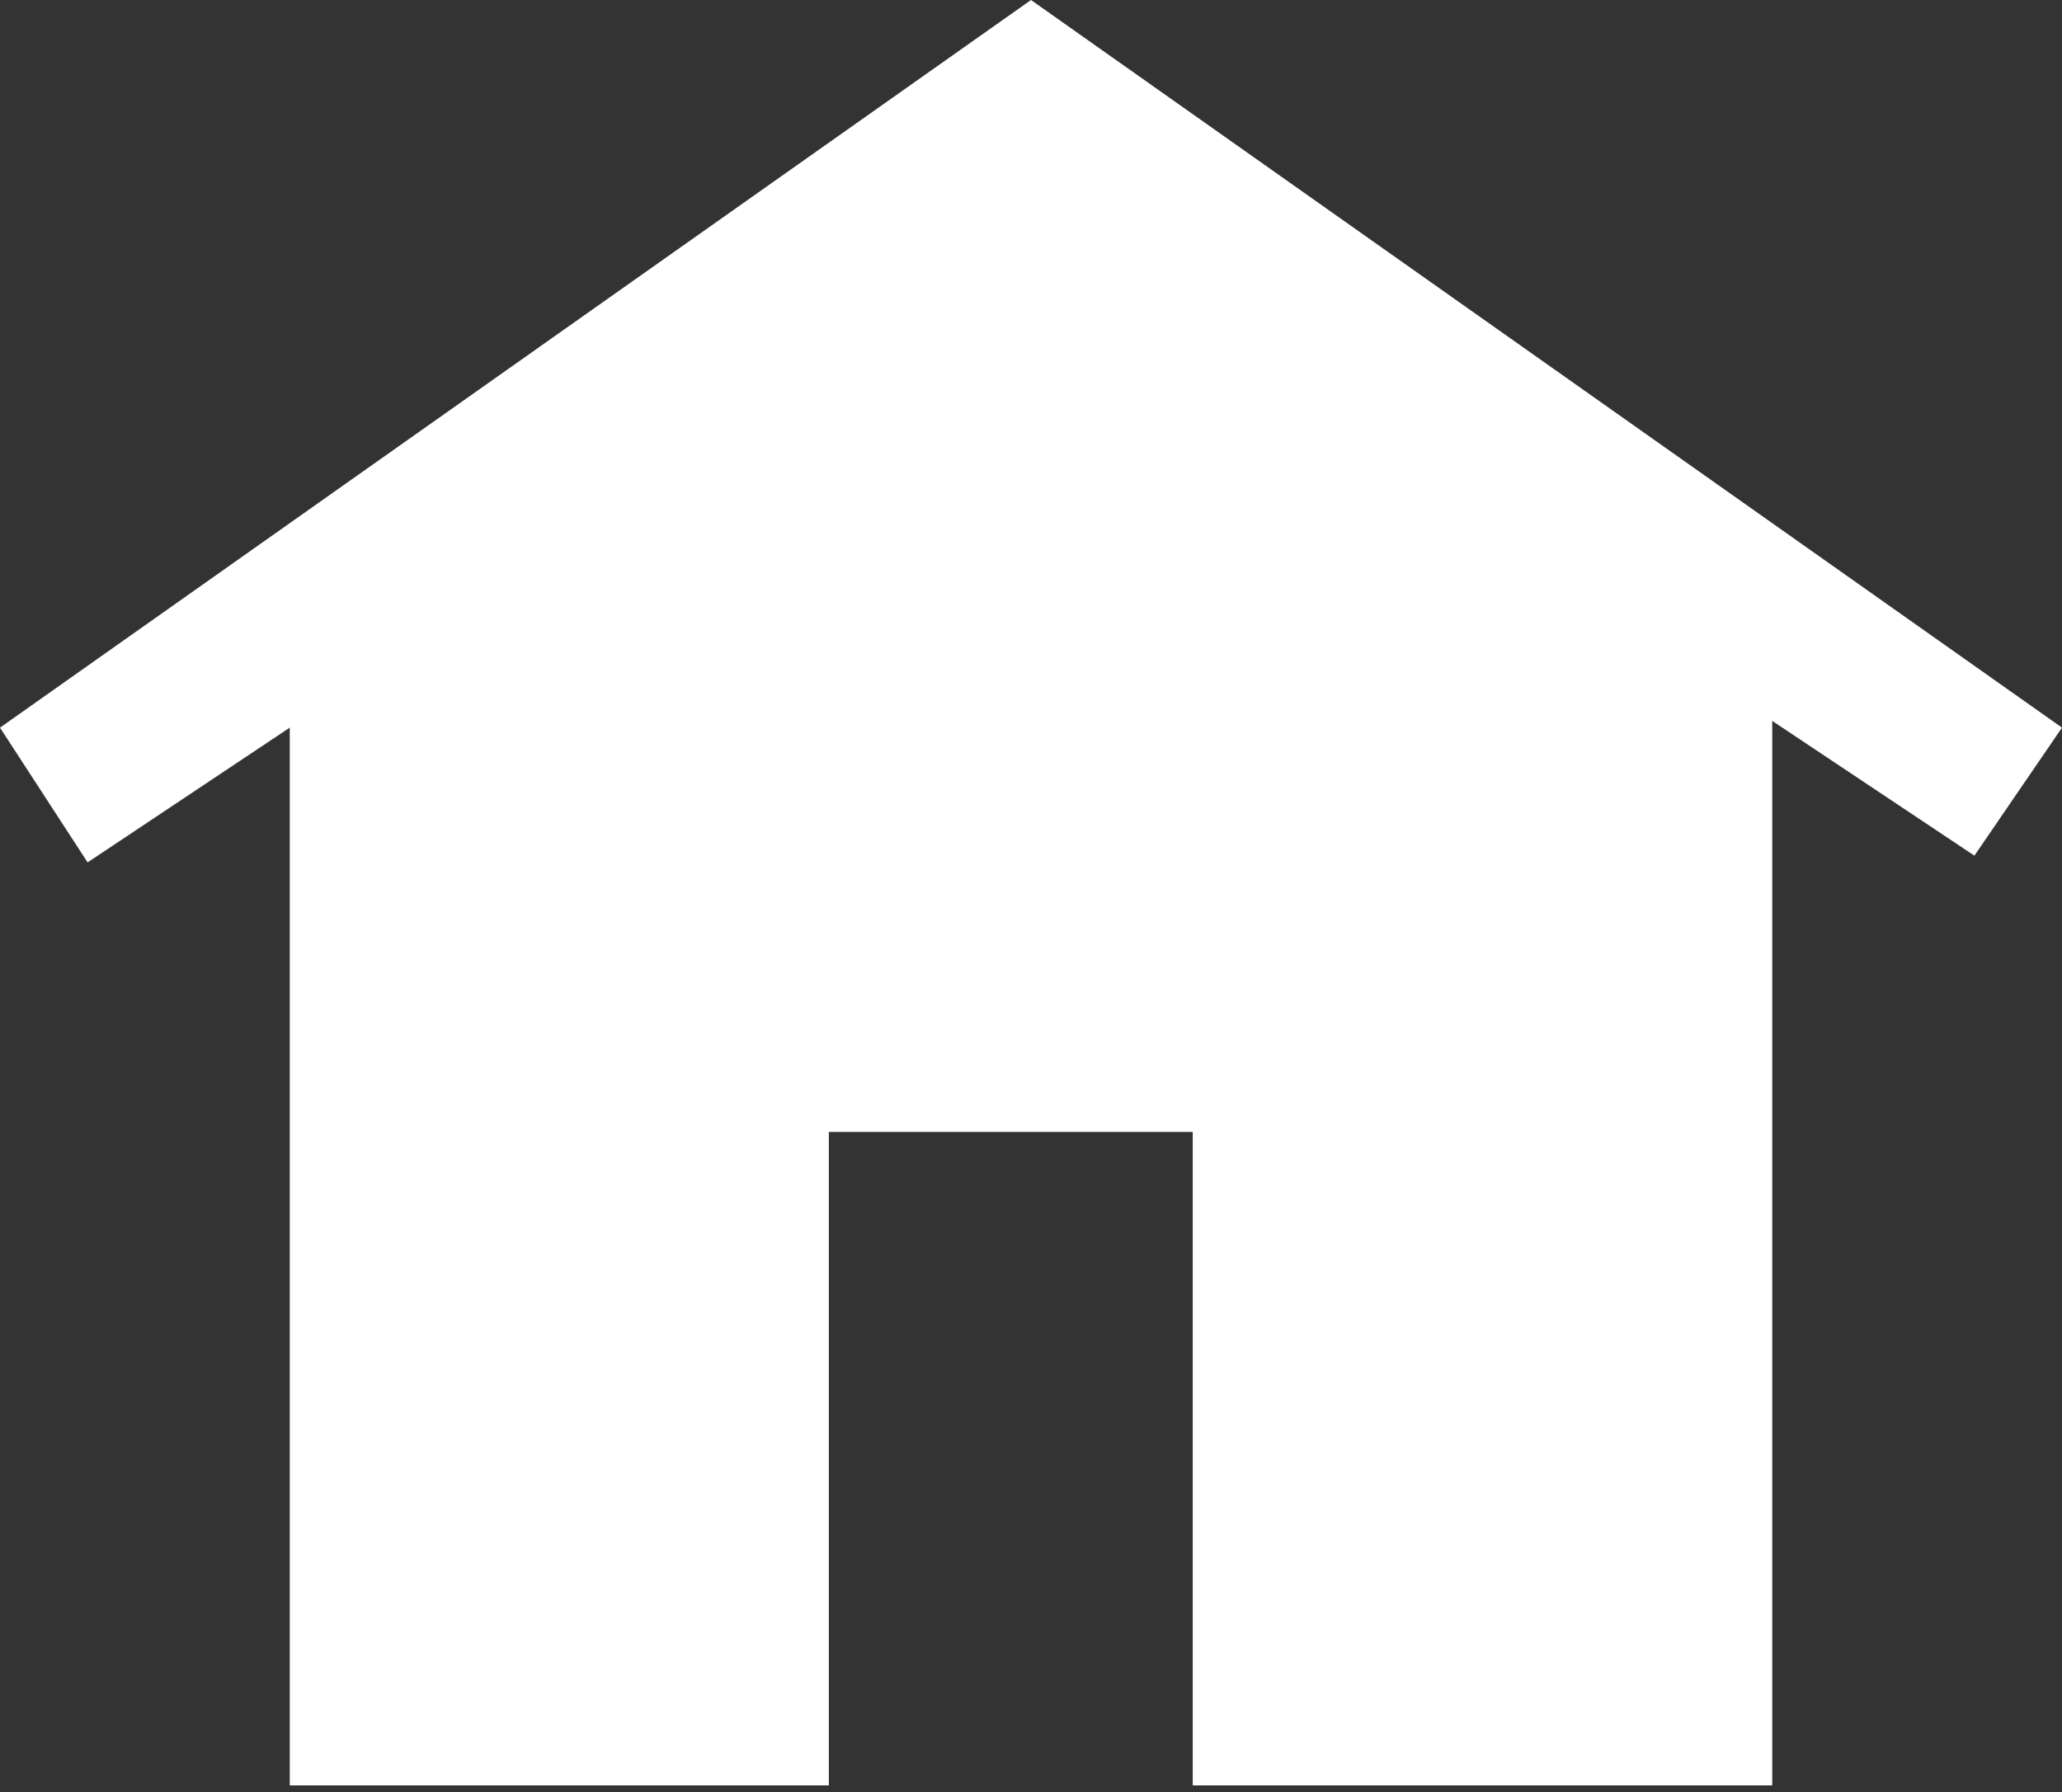
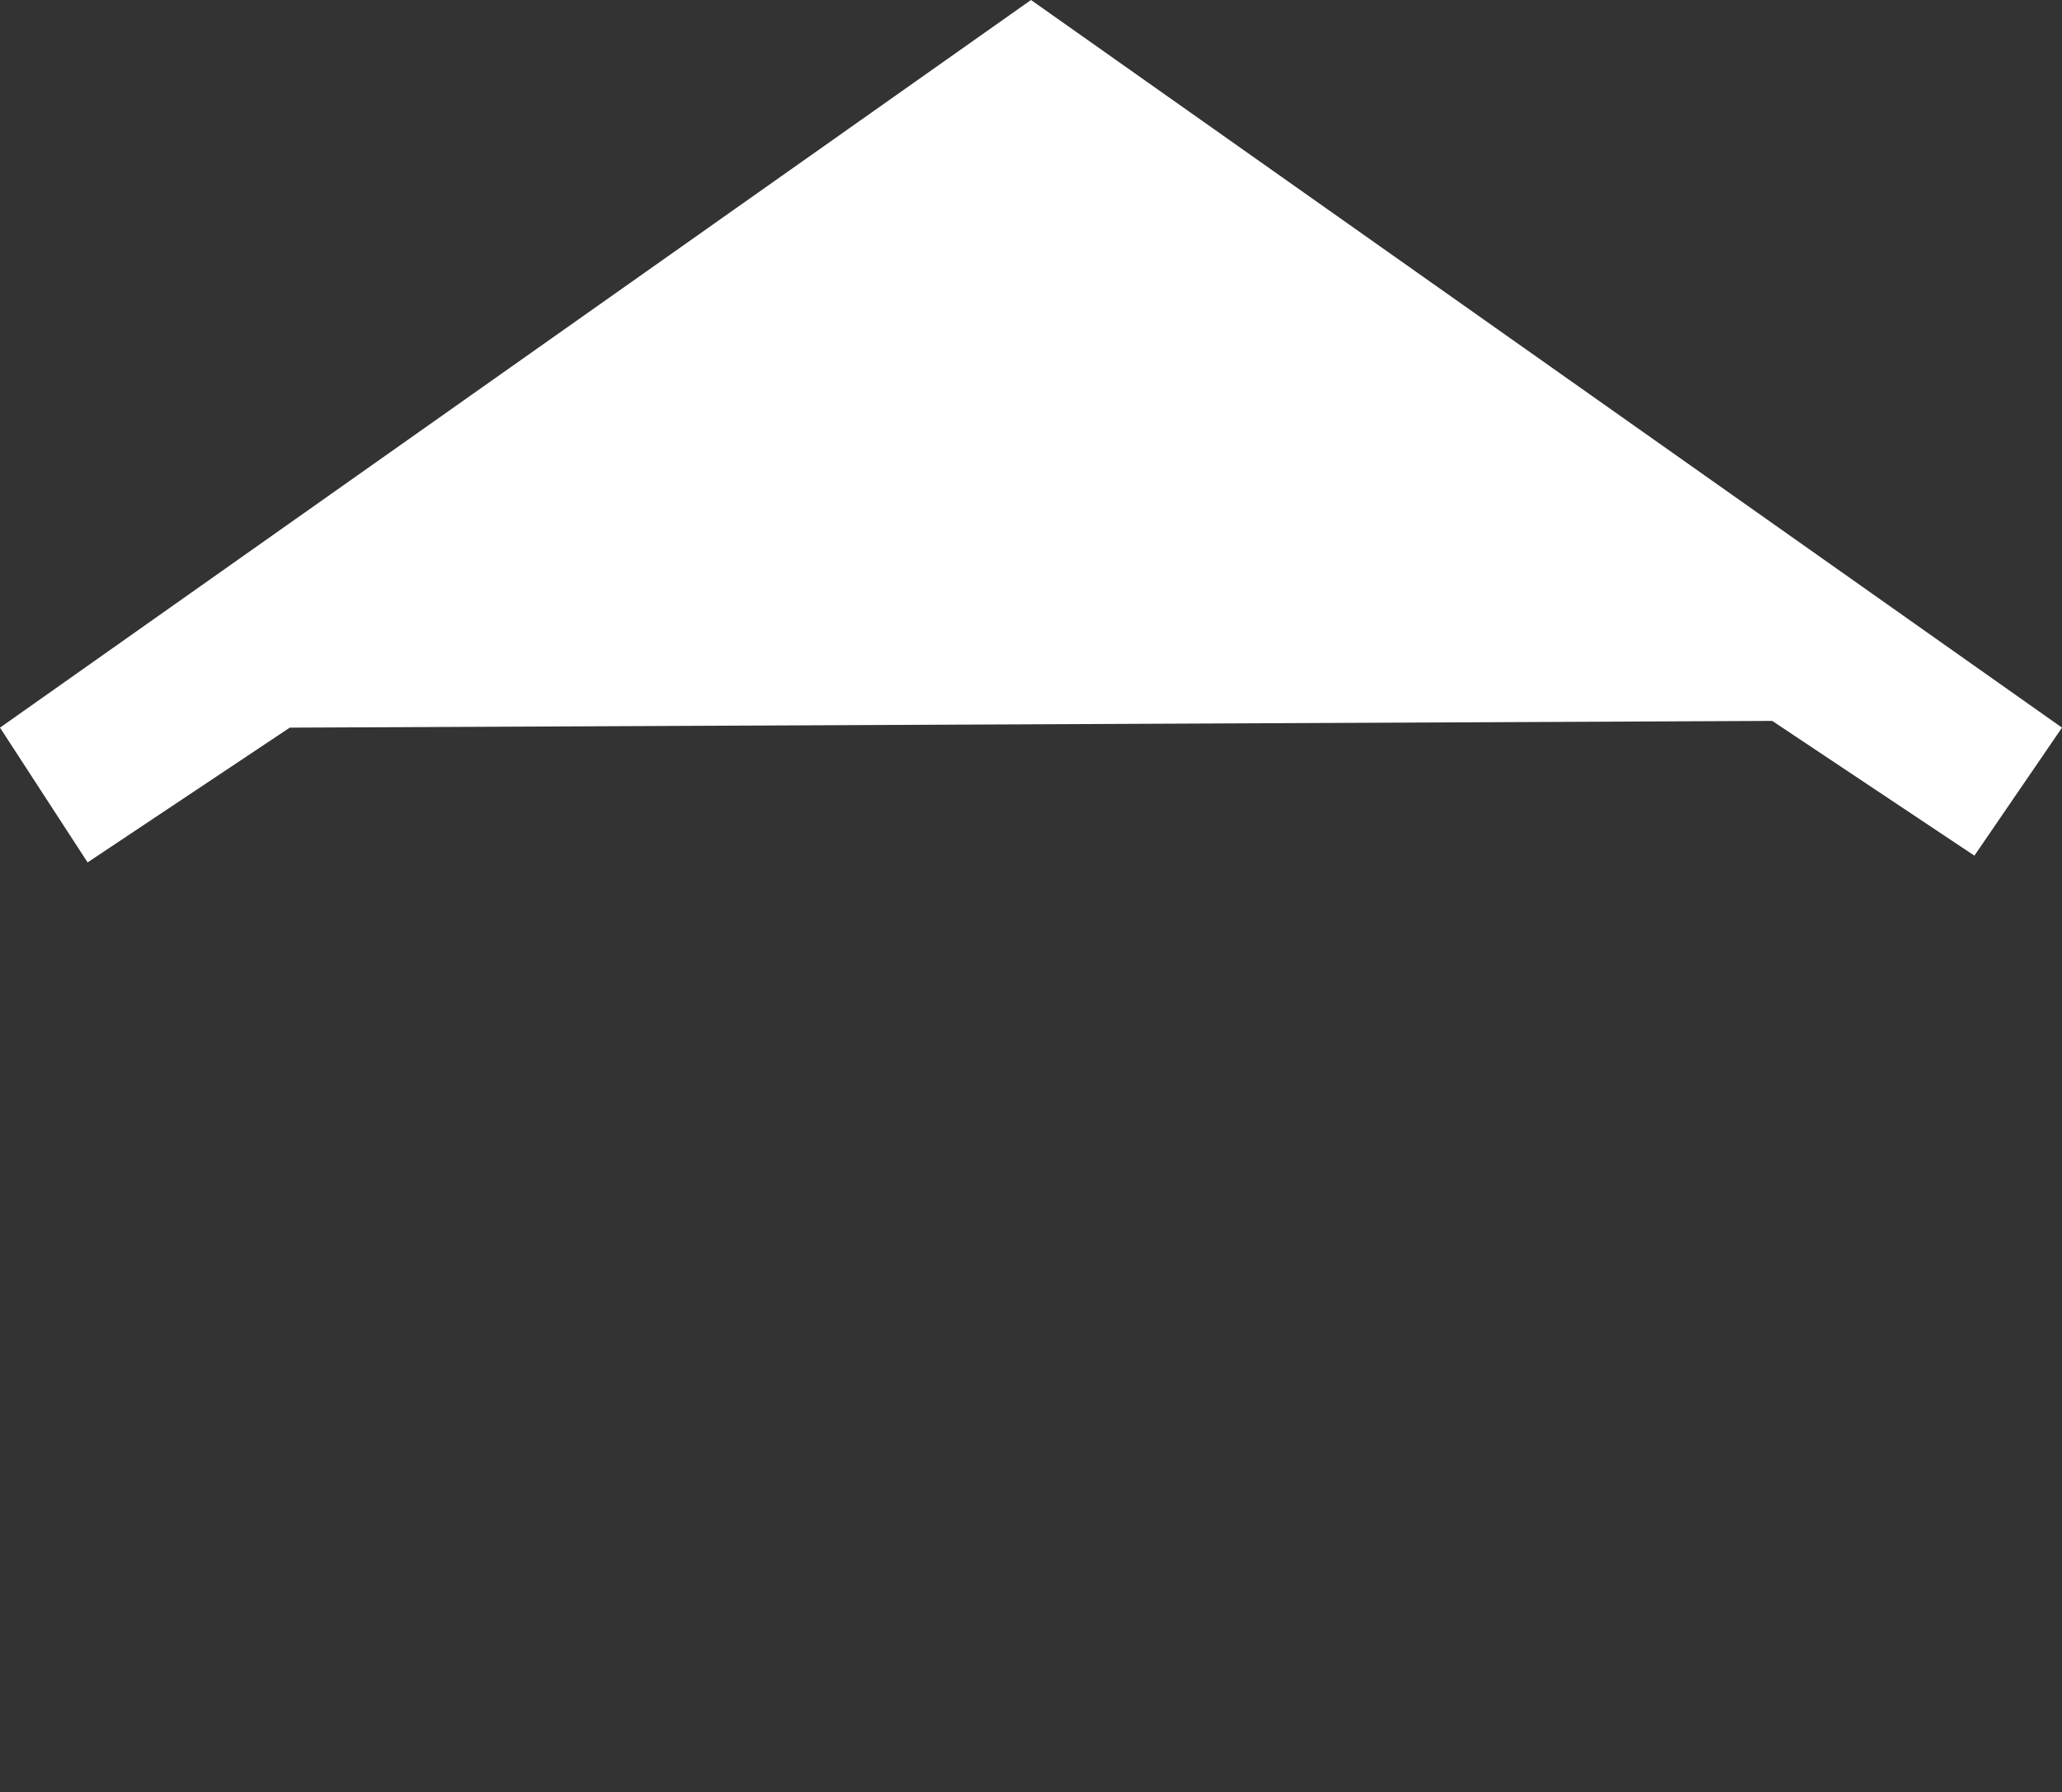
<svg xmlns="http://www.w3.org/2000/svg" version="1.1" id="Lager_1" x="0px" y="0px" viewBox="0 0 30.6 26.6" style="enable-background:new 0 0 30.6 26.6;" xml:space="preserve">
  <rect x="0" y="0" width="30.6" height="26.6" fill="#333333" stroke="none" />
  <style type="text/css">
	.st0{fill:#FFFFFF;}
</style>
  <g id="Group_20" transform="translate(-2864 -20105)">
-     <path id="Path_9" class="st0" d="M2868.3,20115.8v15.7h8v-9.7h5.4v9.7h8.6v-15.8l-11-7.9L2868.3,20115.8z" />
    <path id="Path_10" class="st0" d="M2894.6,20115.8l-15.3-10.8l-15.3,10.8l1.3,2l3-2l22-0.1l3,2L2894.6,20115.8z" />
  </g>
</svg>